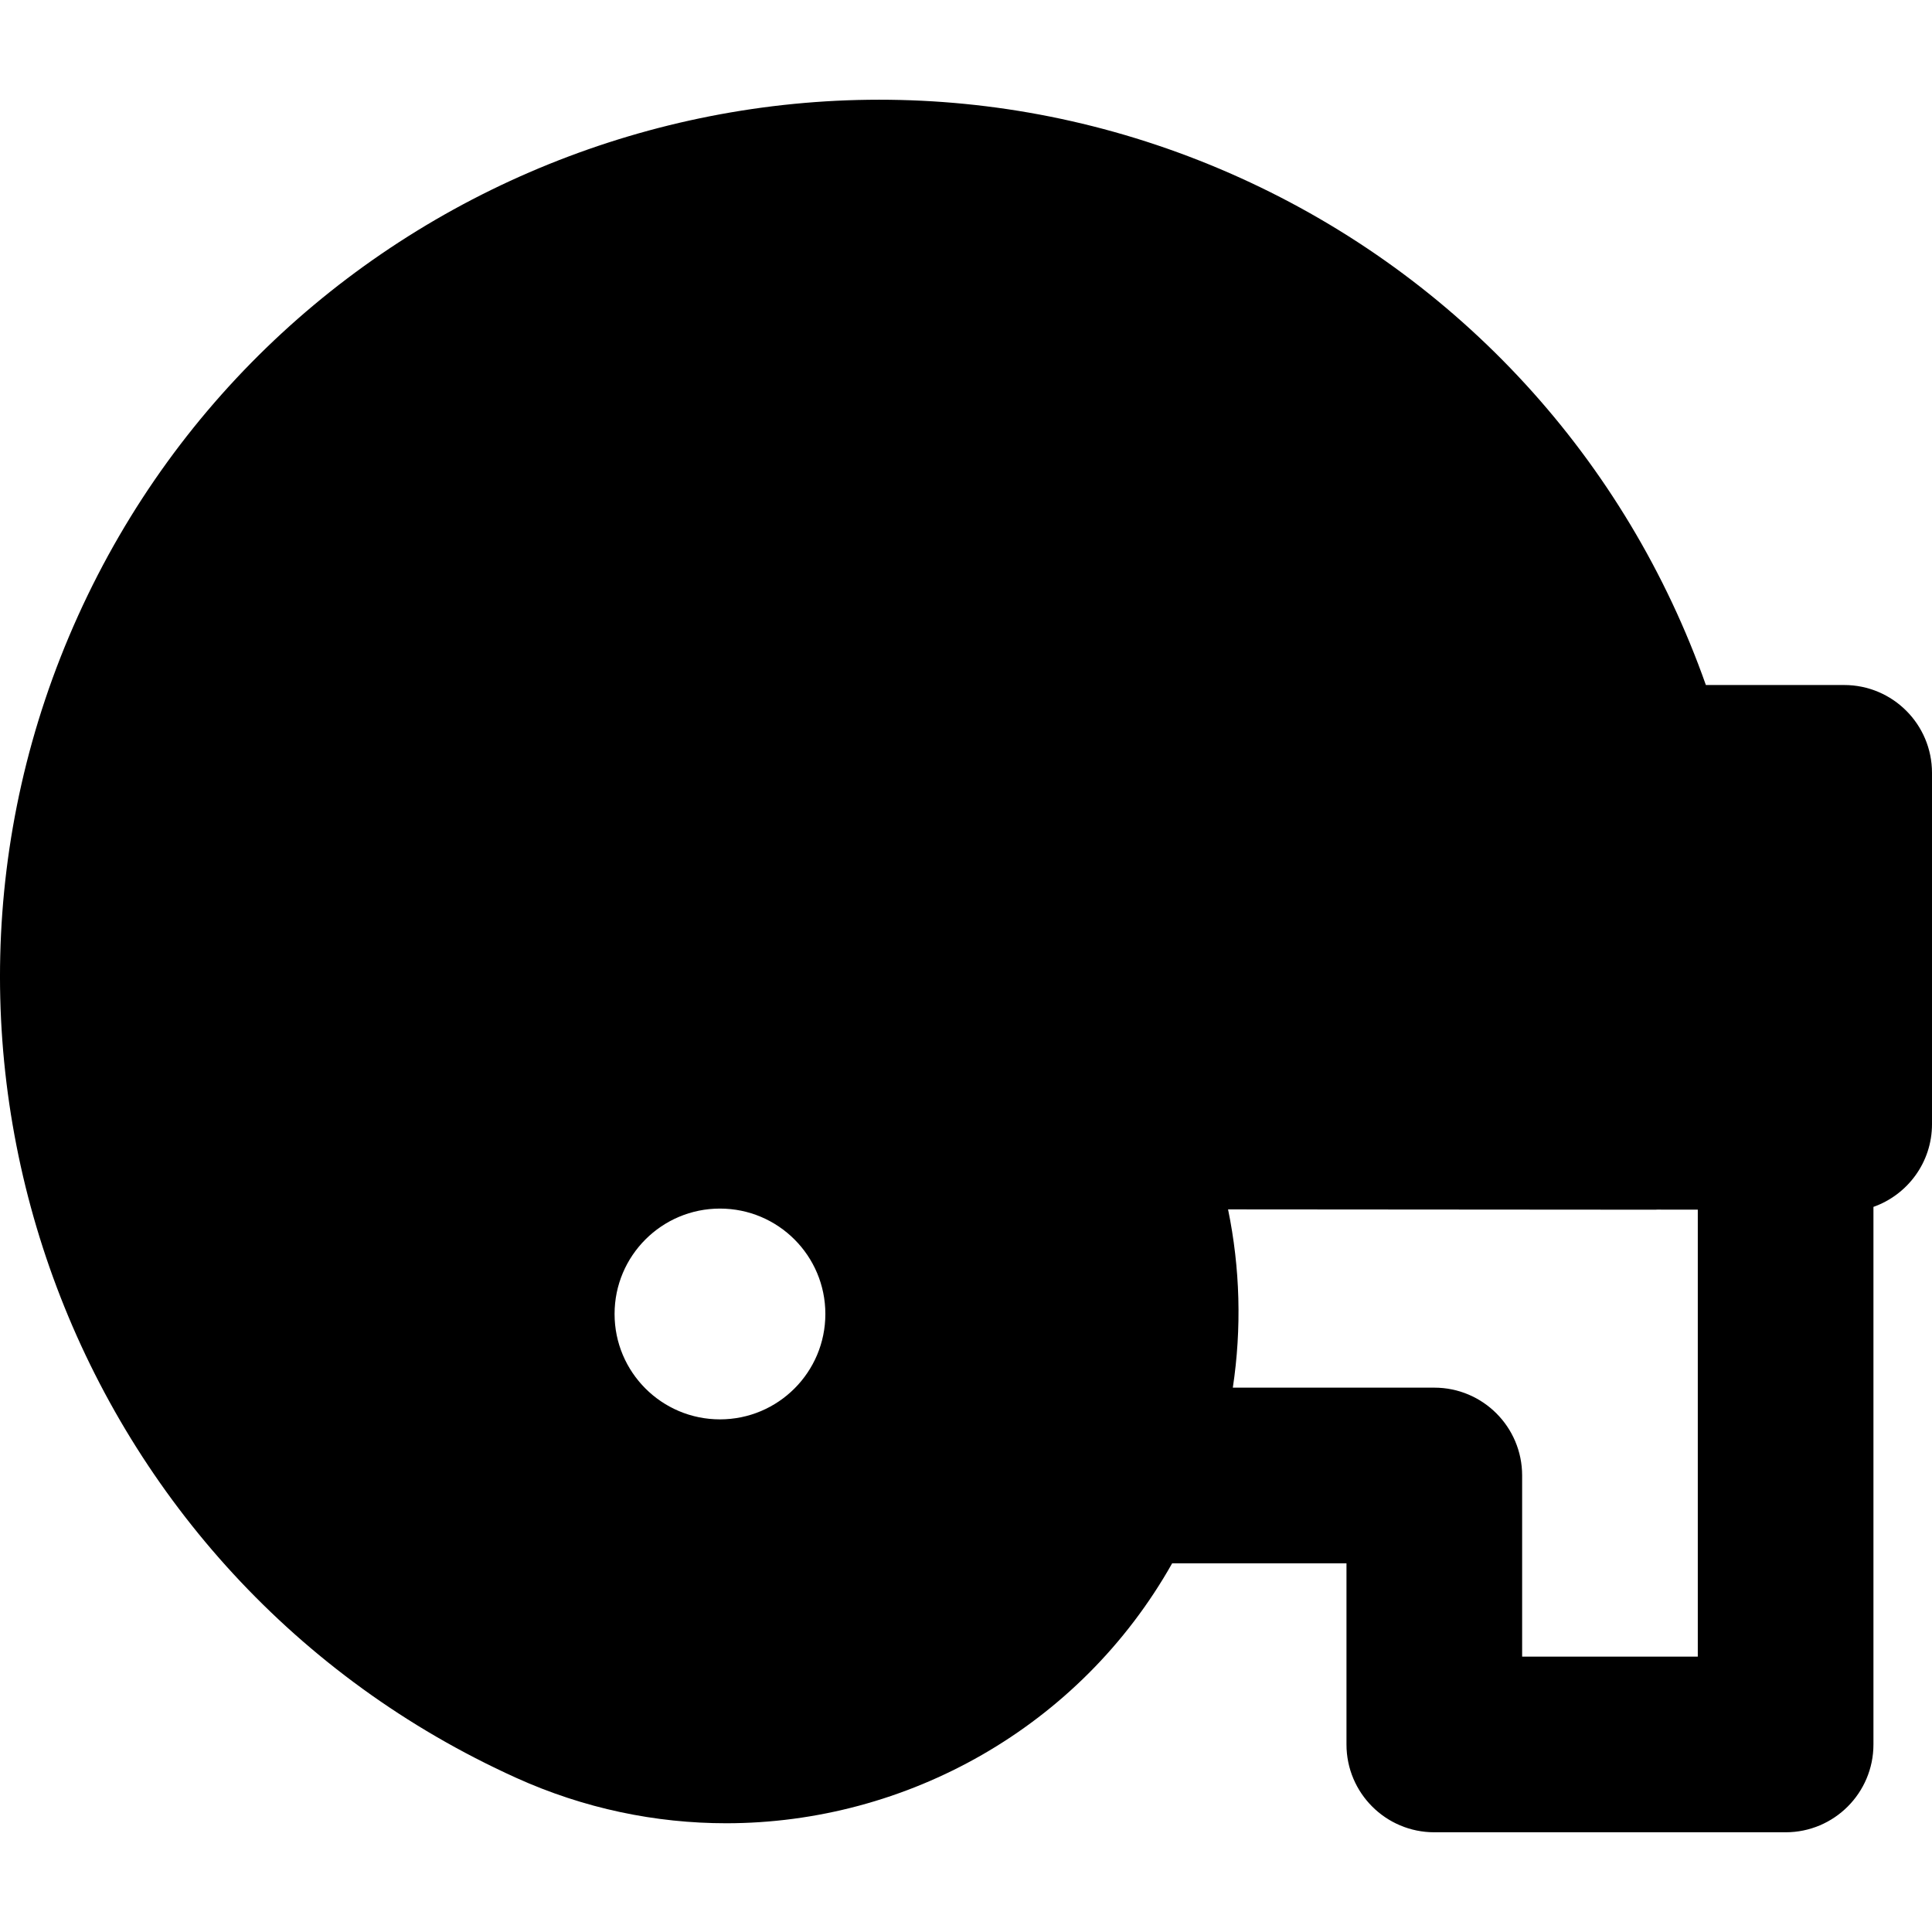
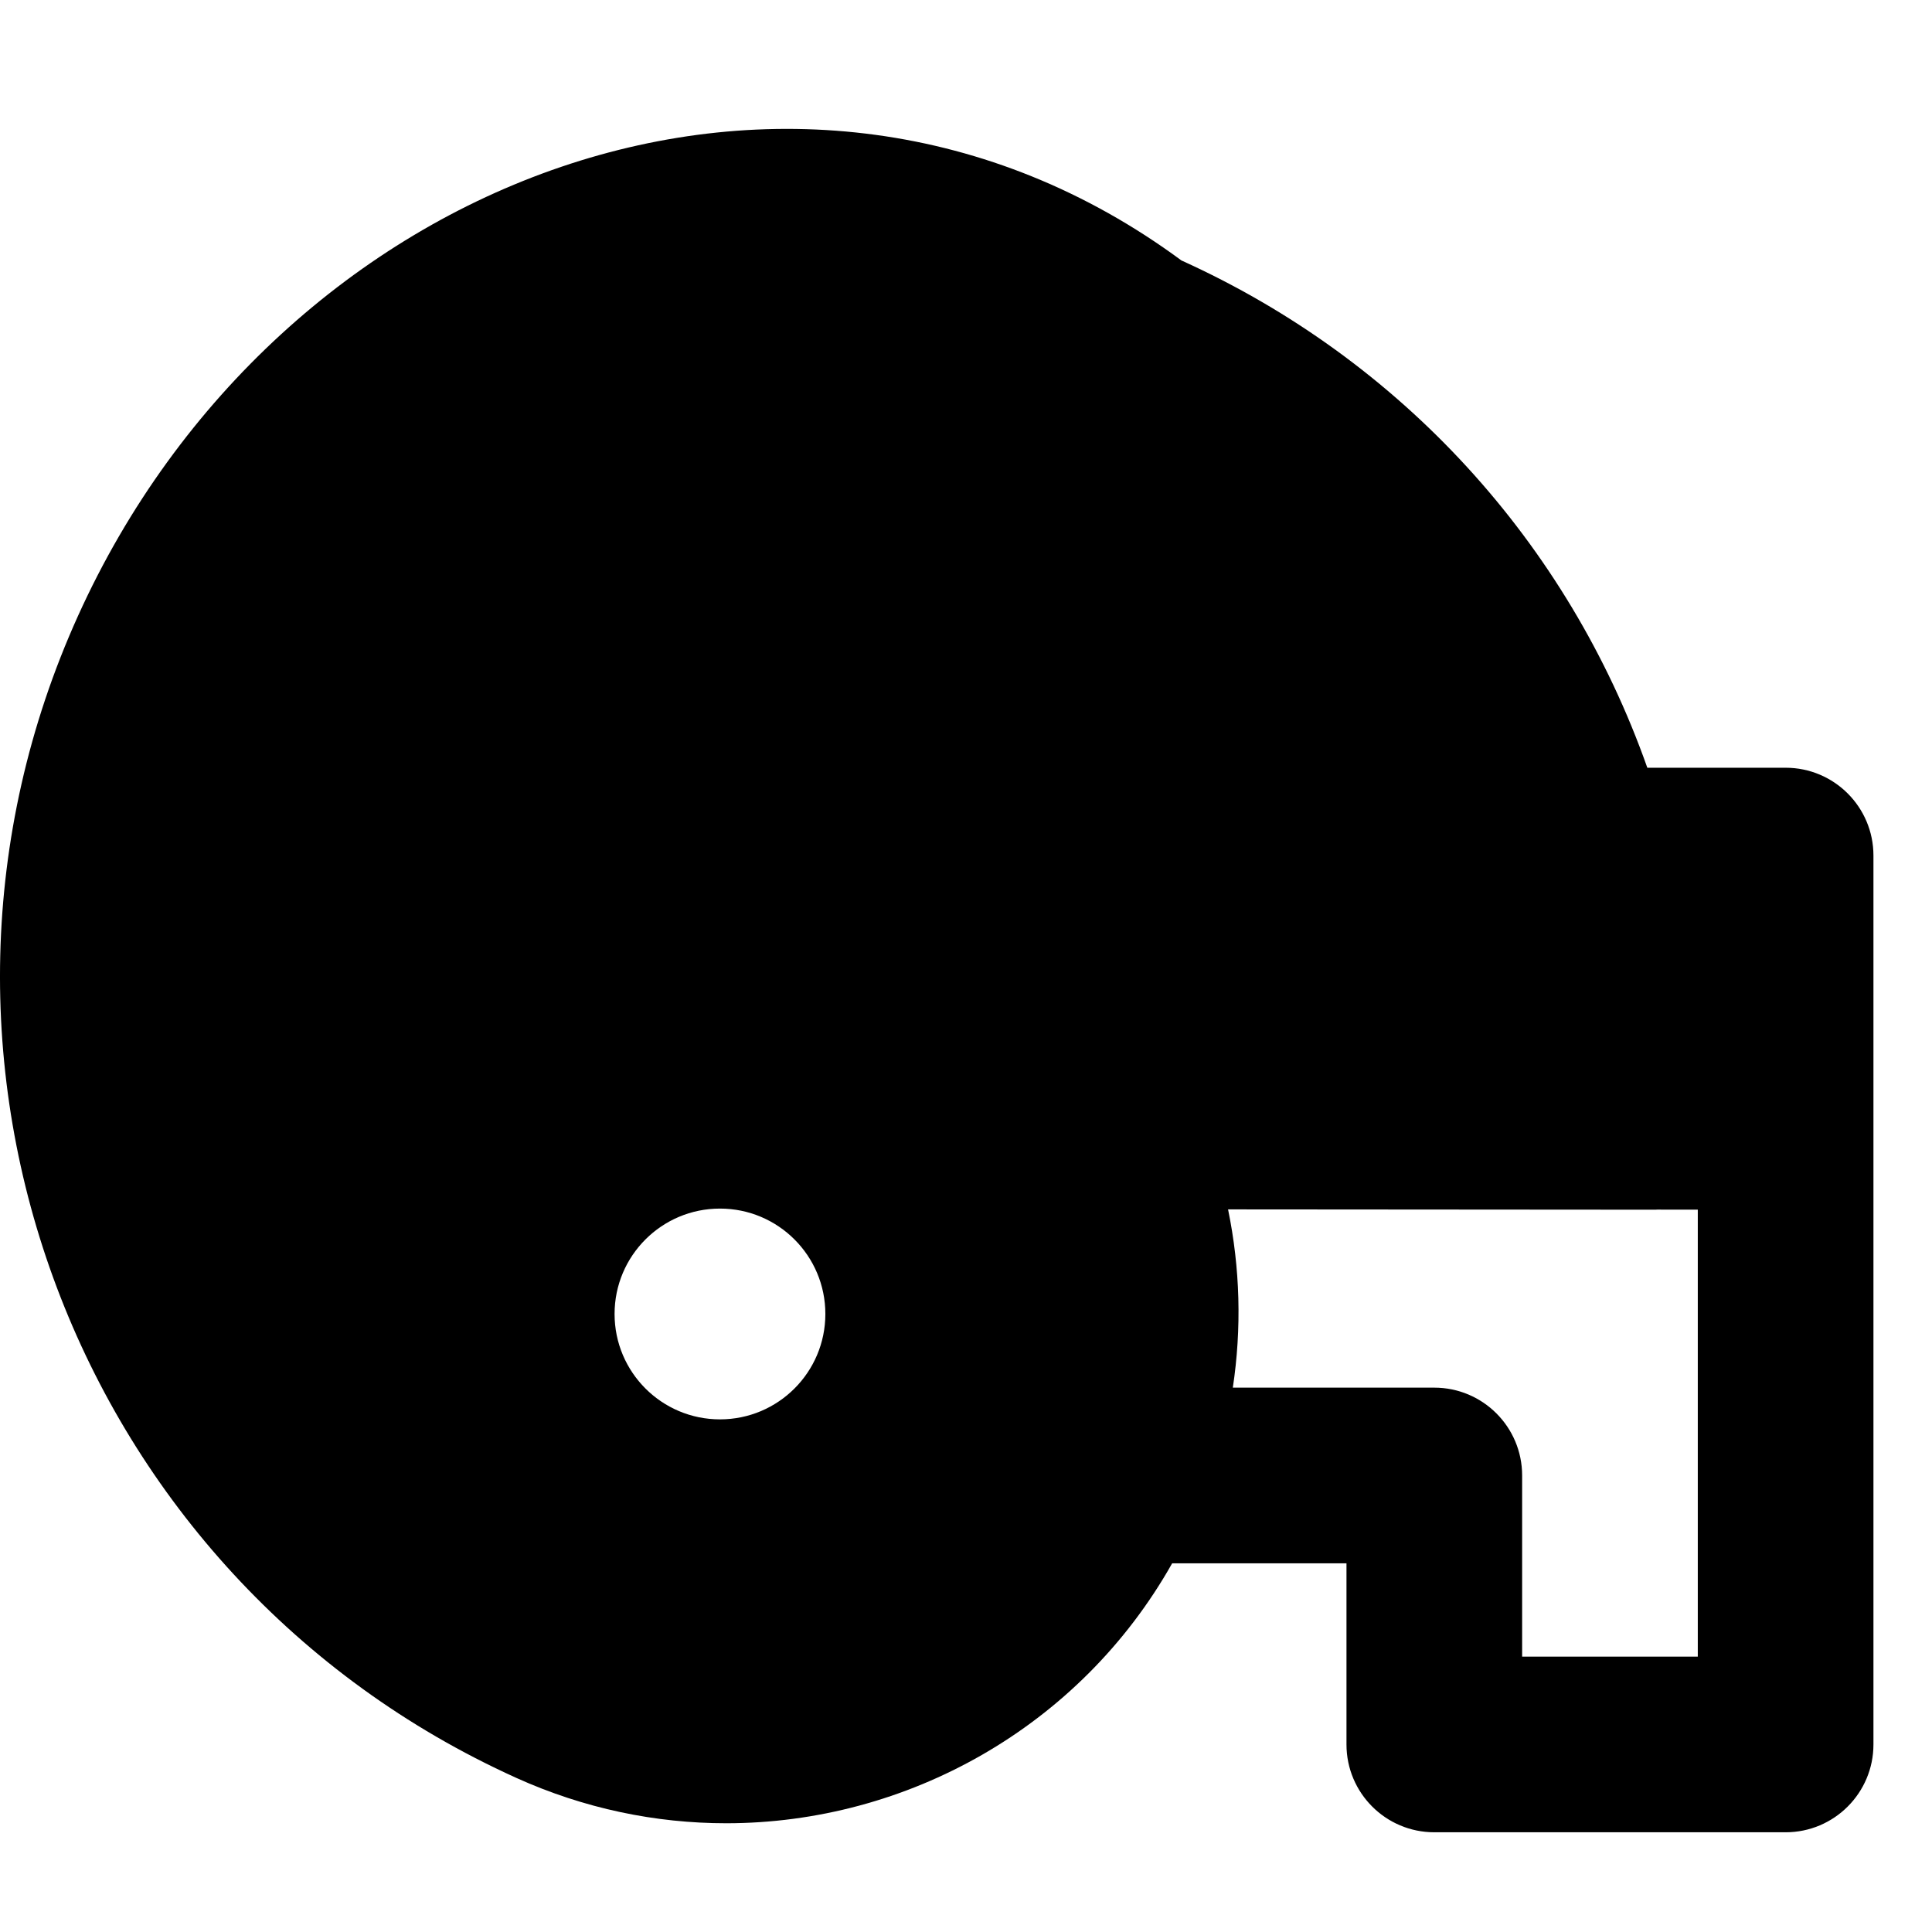
<svg xmlns="http://www.w3.org/2000/svg" fill="#000000" height="800px" width="800px" version="1.1" id="Layer_1" viewBox="0 0 329.961 329.961" xml:space="preserve">
  <g id="XMLID_483_">
-     <path id="XMLID_484_" d="M244.961,312.93h60c8.283,0,15-6.716,15-15v-91.81c5.822-2.062,10-7.6,10-14.128v-60   c0-8.284-6.717-15-15-15h-23.619c-13.58-38.469-42.069-69.673-79.569-86.637C136.434-3.726,47.41,29.84,13.326,105.18   c-34.082,75.337-0.523,164.353,74.807,198.439c0.006,0.004,0.012,0.007,0.018,0.01c11.645,5.268,23.85,7.76,35.869,7.76   c30.807,0,60.383-16.386,76.172-44.397h29.77v30.939C229.961,306.215,236.677,312.93,244.961,312.93z M122.961,242.41   c-9.941,0-18-8.059-18-18s8.059-18,18-18s18,8.059,18,18S132.903,242.41,122.961,242.41z M210.551,236.992   c1.527-10.117,1.252-20.411-0.814-30.443l72.95,0.053c0,0,0.007,0,0.011,0c0.108,0,0.213-0.014,0.32-0.016l6.943,0.004v76.341h-30   v-30.938c0-8.284-6.717-15-15-15H210.551z" />
+     <path id="XMLID_484_" d="M244.961,312.93h60c8.283,0,15-6.716,15-15v-91.81v-60   c0-8.284-6.717-15-15-15h-23.619c-13.58-38.469-42.069-69.673-79.569-86.637C136.434-3.726,47.41,29.84,13.326,105.18   c-34.082,75.337-0.523,164.353,74.807,198.439c0.006,0.004,0.012,0.007,0.018,0.01c11.645,5.268,23.85,7.76,35.869,7.76   c30.807,0,60.383-16.386,76.172-44.397h29.77v30.939C229.961,306.215,236.677,312.93,244.961,312.93z M122.961,242.41   c-9.941,0-18-8.059-18-18s8.059-18,18-18s18,8.059,18,18S132.903,242.41,122.961,242.41z M210.551,236.992   c1.527-10.117,1.252-20.411-0.814-30.443l72.95,0.053c0,0,0.007,0,0.011,0c0.108,0,0.213-0.014,0.32-0.016l6.943,0.004v76.341h-30   v-30.938c0-8.284-6.717-15-15-15H210.551z" />
  </g>
</svg>